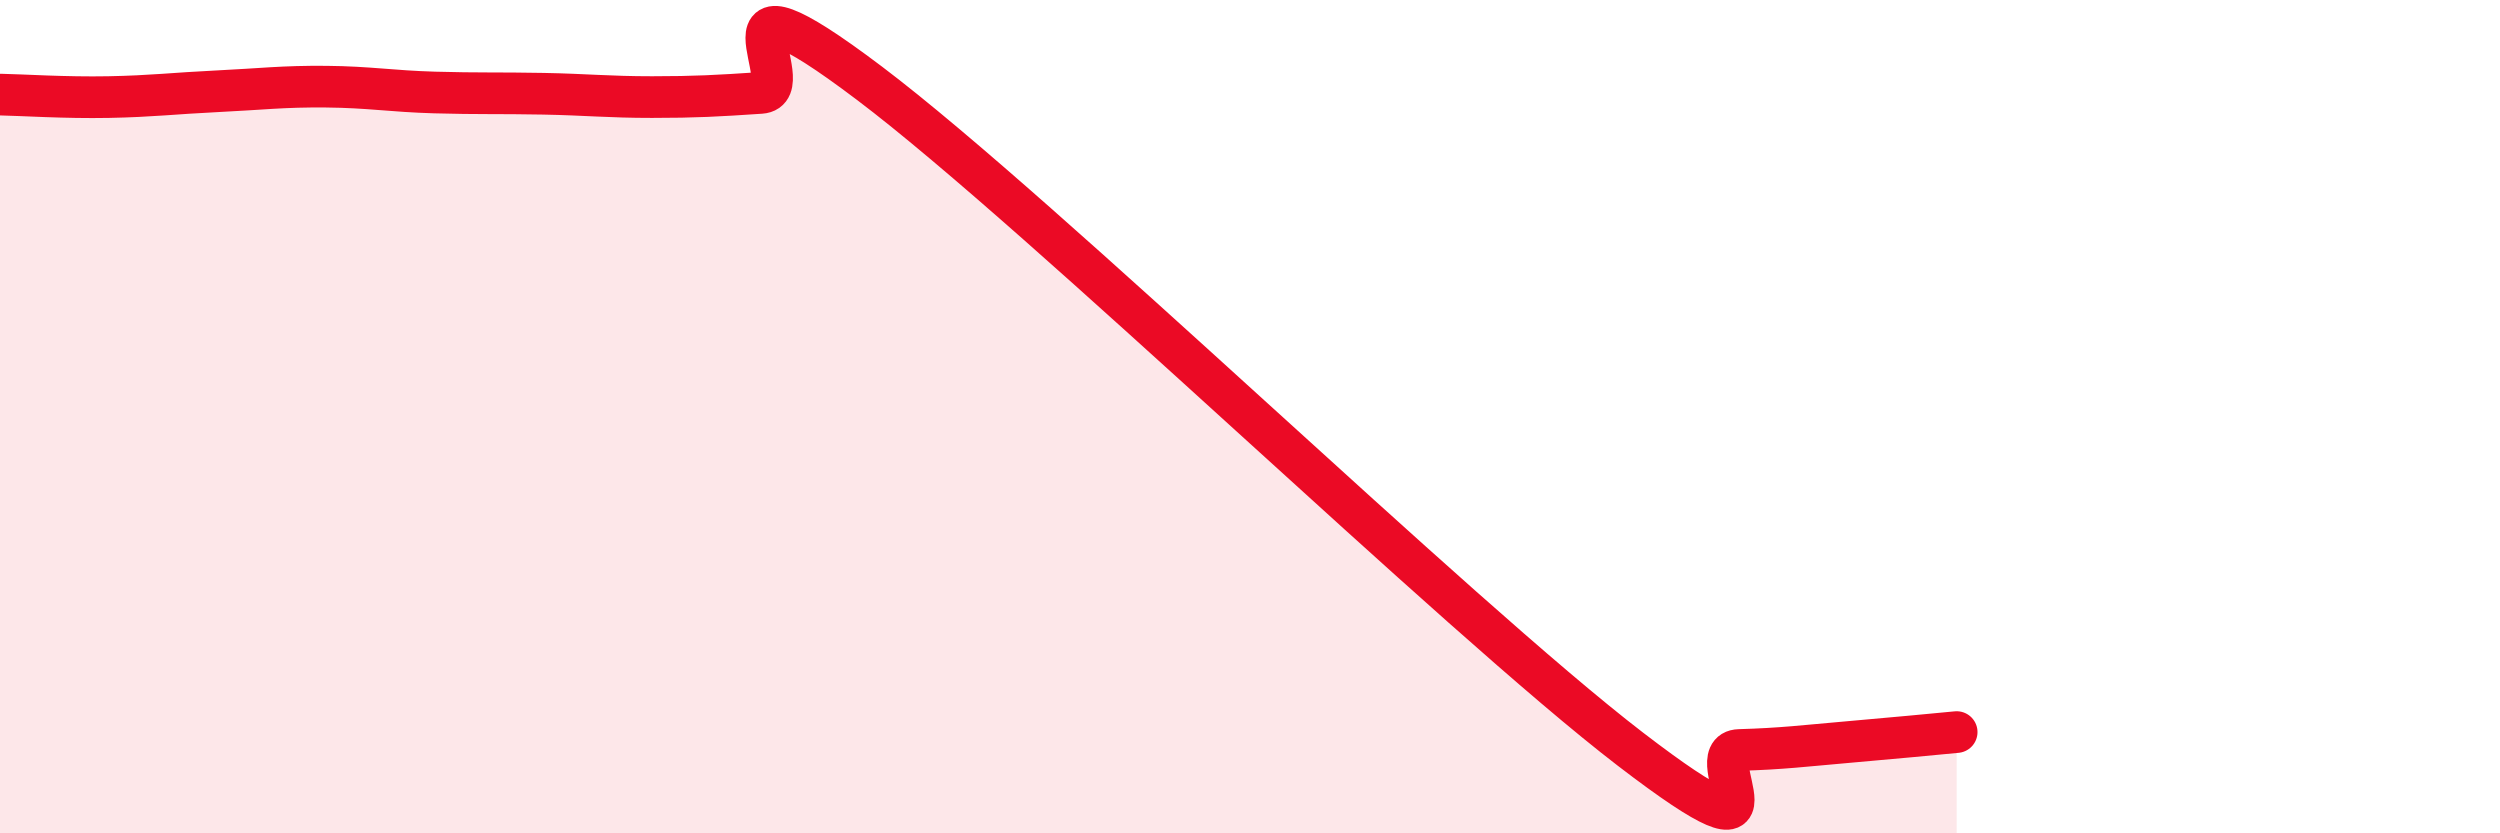
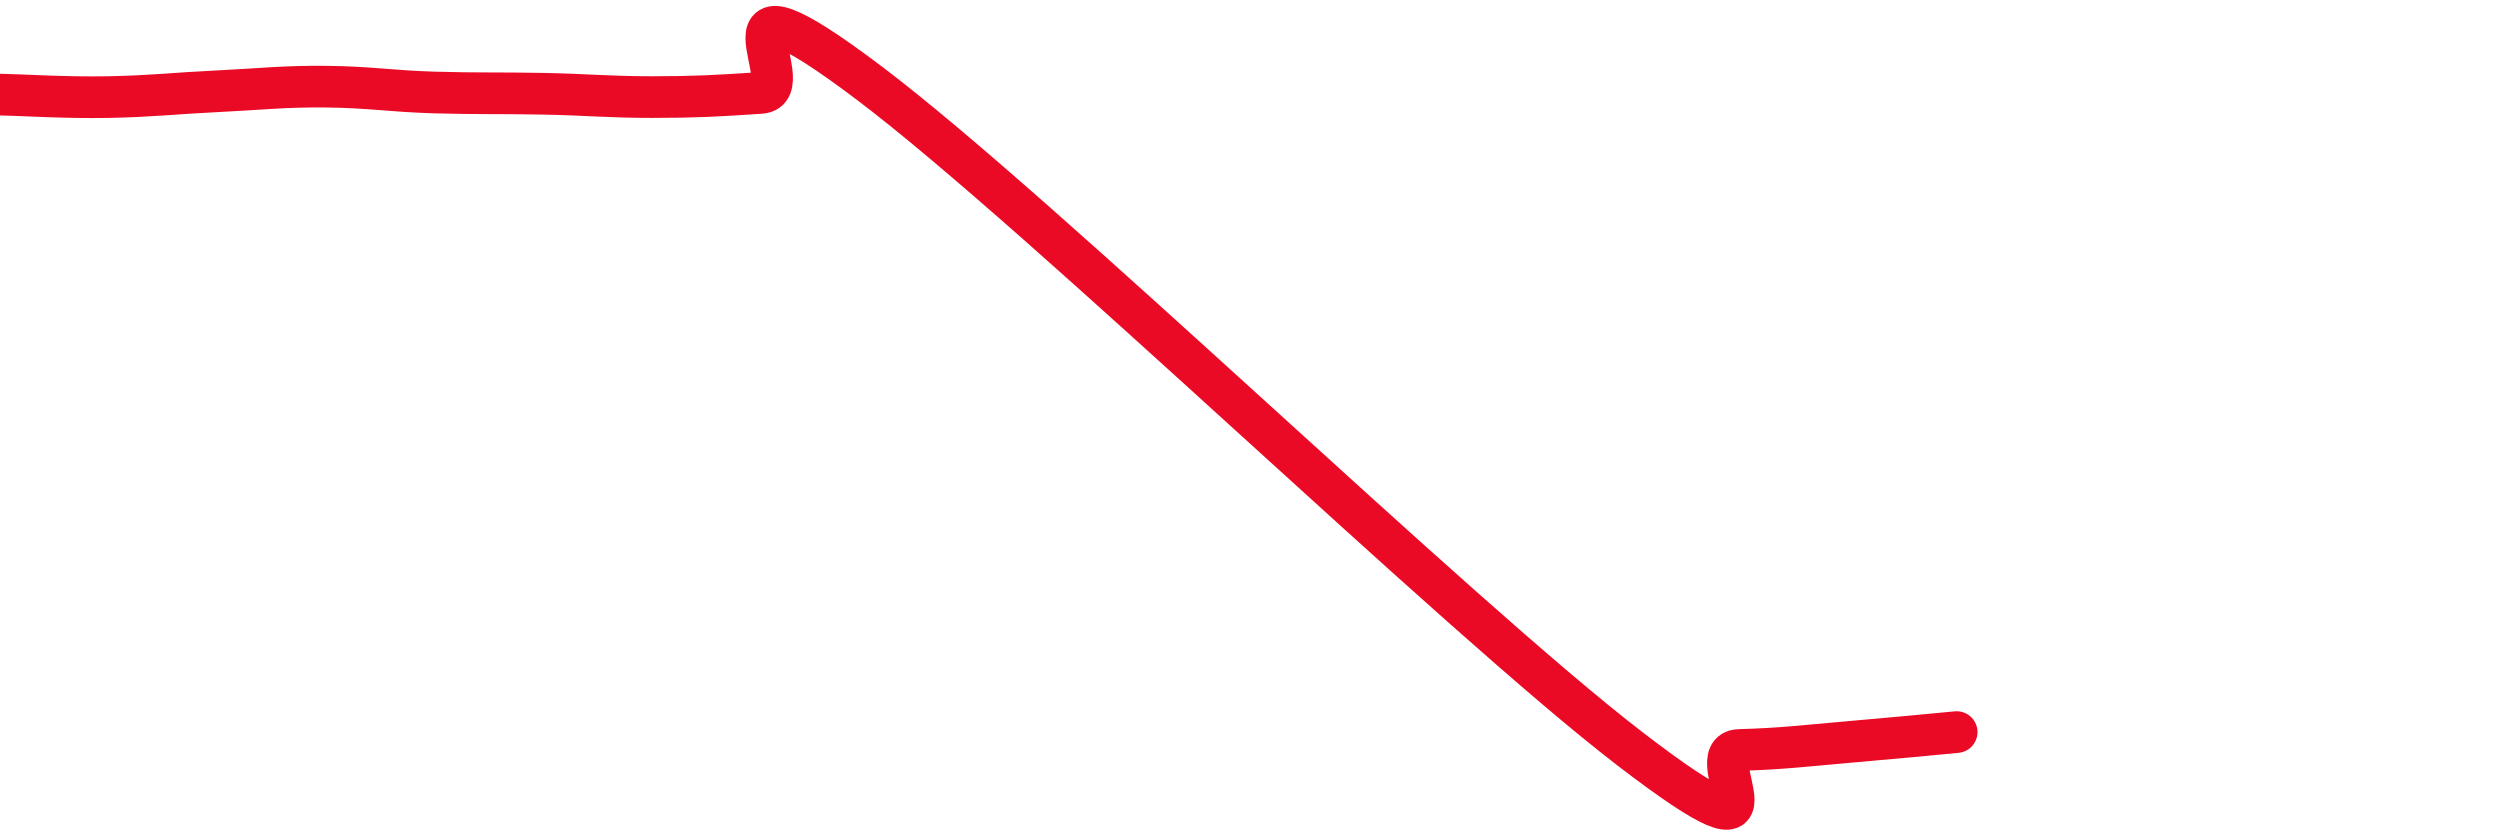
<svg xmlns="http://www.w3.org/2000/svg" width="60" height="20" viewBox="0 0 60 20">
-   <path d="M 0,2.27 C 0.52,2.28 1.57,2.35 2.61,2.33 C 3.65,2.31 4.18,2.24 5.22,2.19 C 6.26,2.14 6.79,2.07 7.83,2.08 C 8.87,2.09 9.39,2.19 10.43,2.22 C 11.47,2.25 12,2.23 13.04,2.25 C 14.08,2.27 14.61,2.33 15.65,2.33 C 16.69,2.33 17.22,2.3 18.26,2.23 C 19.3,2.16 16.7,-1.15 20.87,2 C 25.04,5.15 34.96,14.78 39.13,17.98 C 43.3,21.18 40.7,18.03 41.74,18 C 42.78,17.97 43.31,17.9 44.35,17.81 C 45.39,17.72 46.44,17.62 46.96,17.57L46.96 20L0 20Z" fill="#EB0A25" opacity="0.1" stroke-linecap="round" stroke-linejoin="round" />
  <path d="M 0,2.27 C 0.52,2.28 1.57,2.35 2.61,2.33 C 3.65,2.31 4.18,2.24 5.22,2.19 C 6.26,2.14 6.79,2.07 7.83,2.08 C 8.87,2.09 9.39,2.19 10.43,2.22 C 11.47,2.25 12,2.23 13.04,2.25 C 14.08,2.27 14.61,2.33 15.65,2.33 C 16.69,2.33 17.22,2.3 18.26,2.23 C 19.3,2.16 16.7,-1.15 20.87,2 C 25.04,5.15 34.96,14.78 39.13,17.98 C 43.3,21.18 40.7,18.03 41.74,18 C 42.78,17.97 43.31,17.9 44.35,17.81 C 45.39,17.72 46.44,17.62 46.96,17.57" stroke="#EB0A25" stroke-width="1" fill="none" stroke-linecap="round" stroke-linejoin="round" />
</svg>